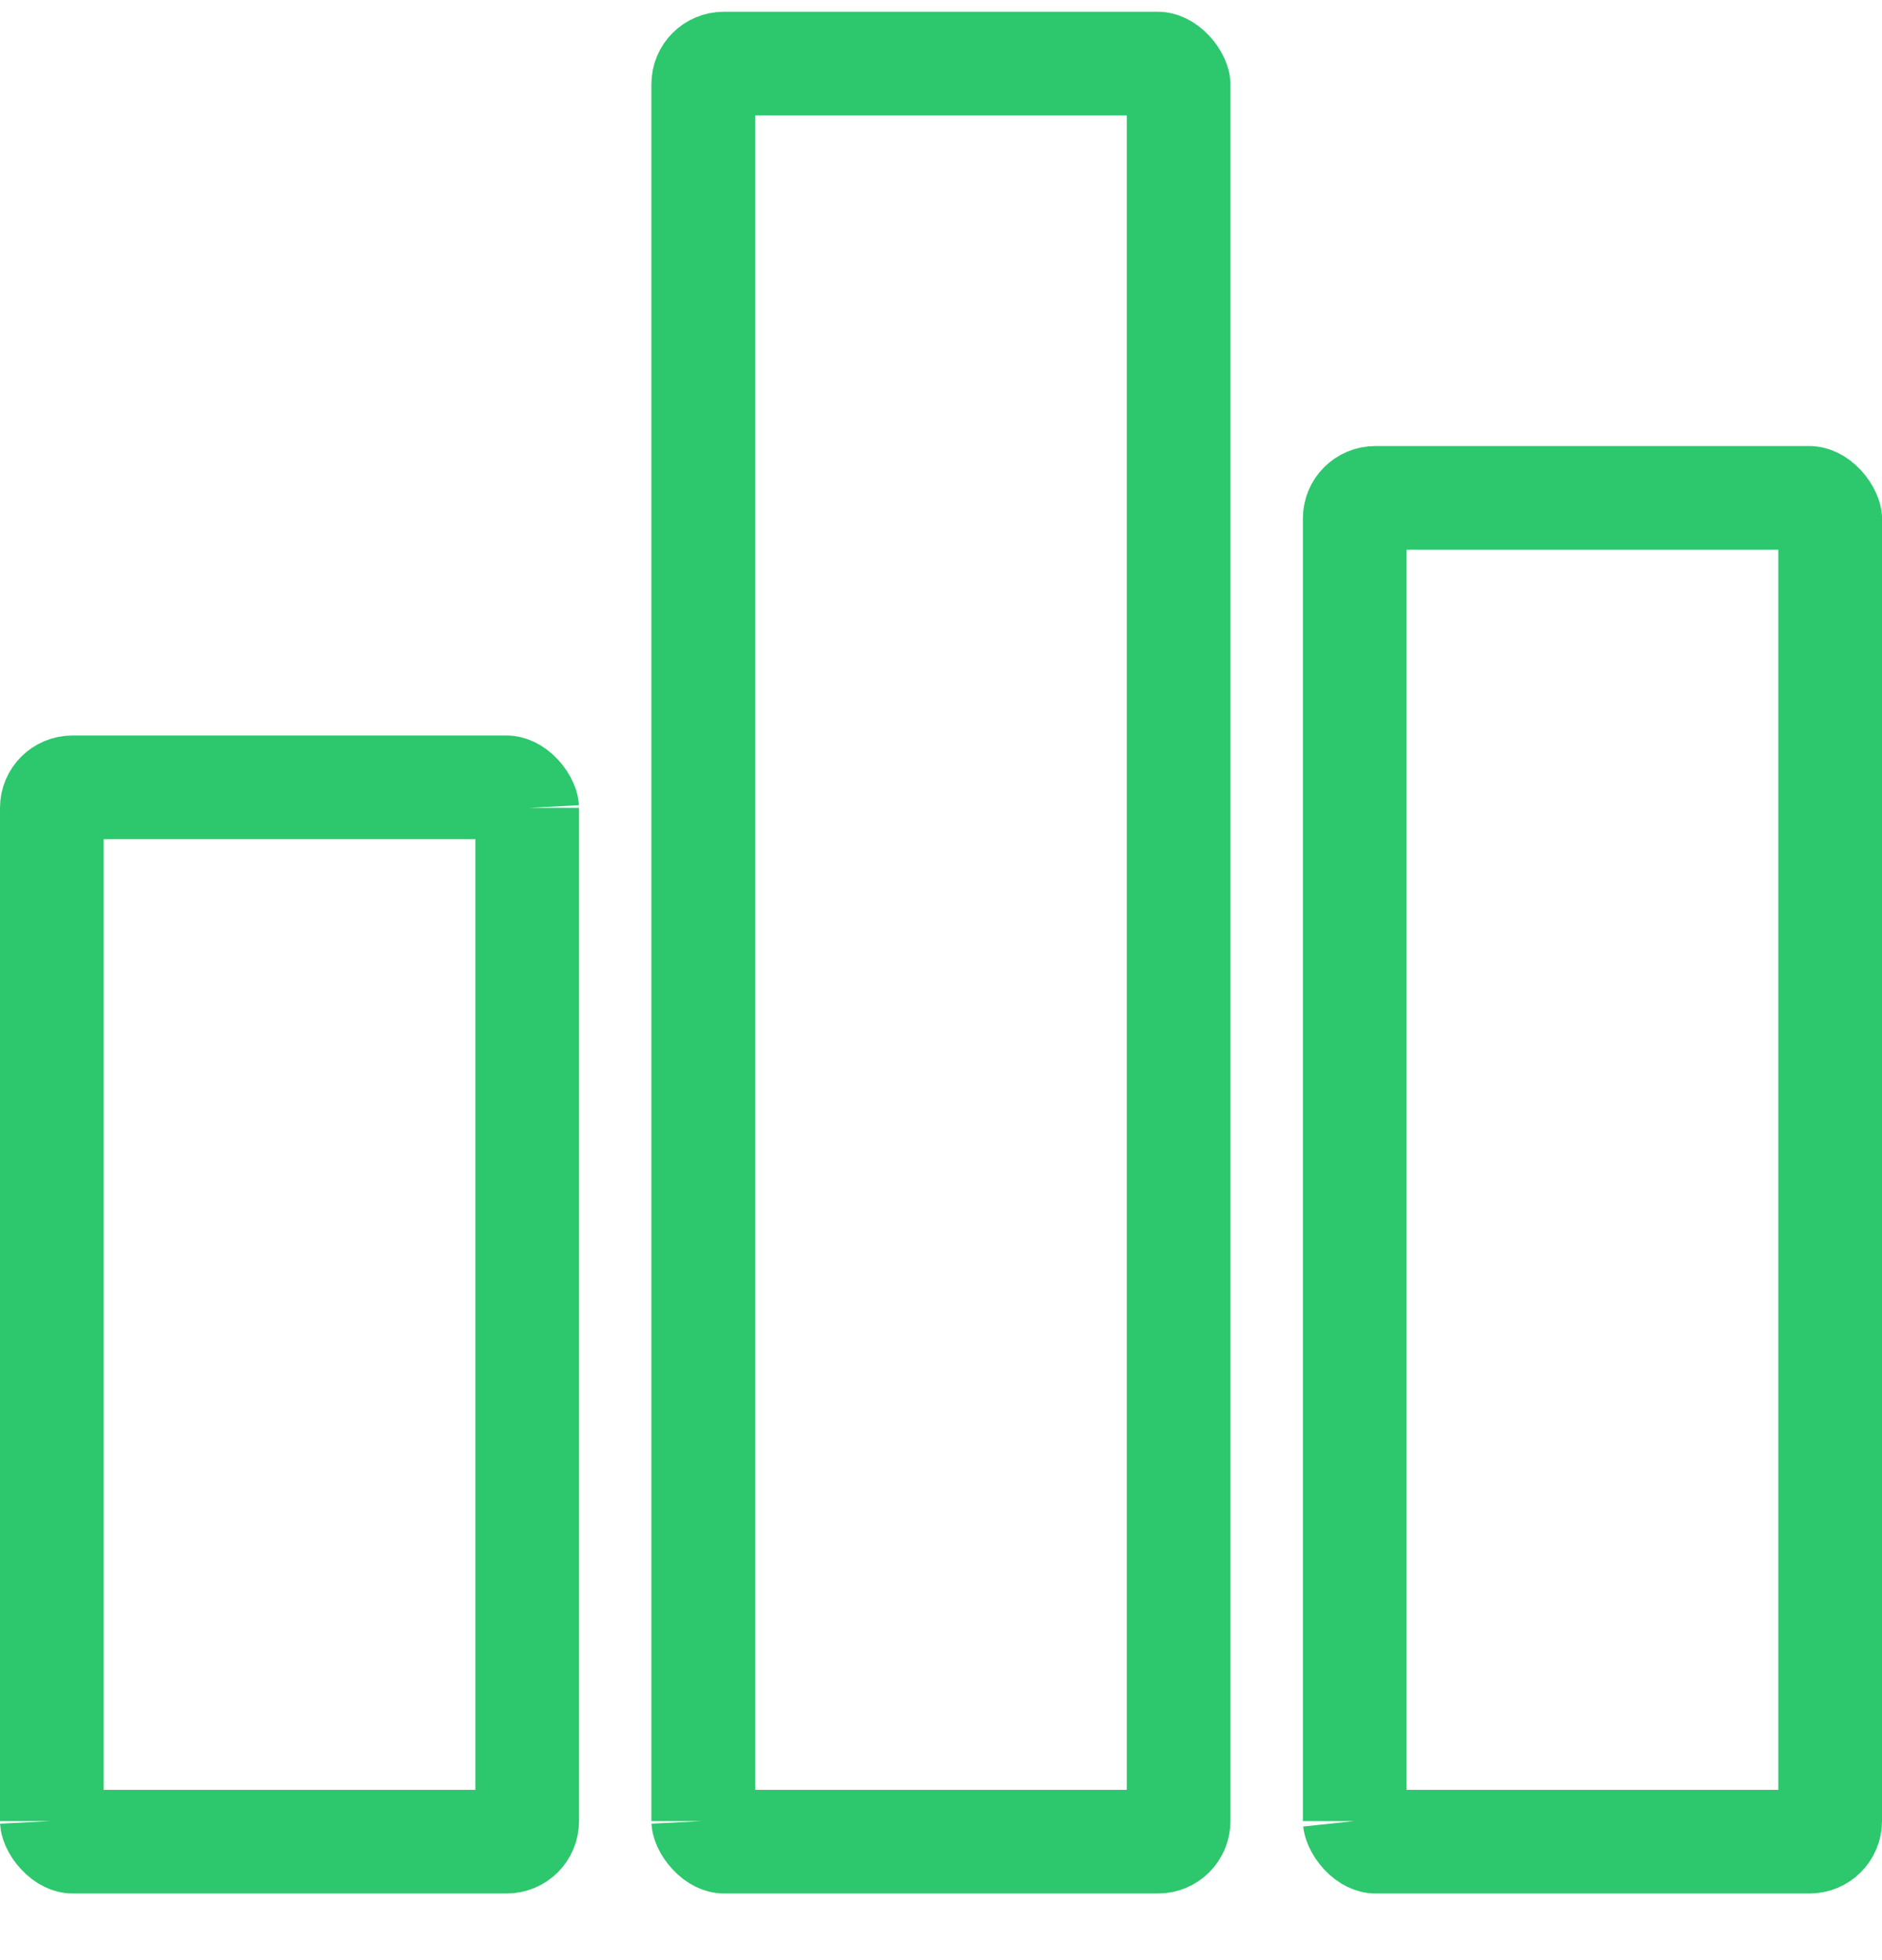
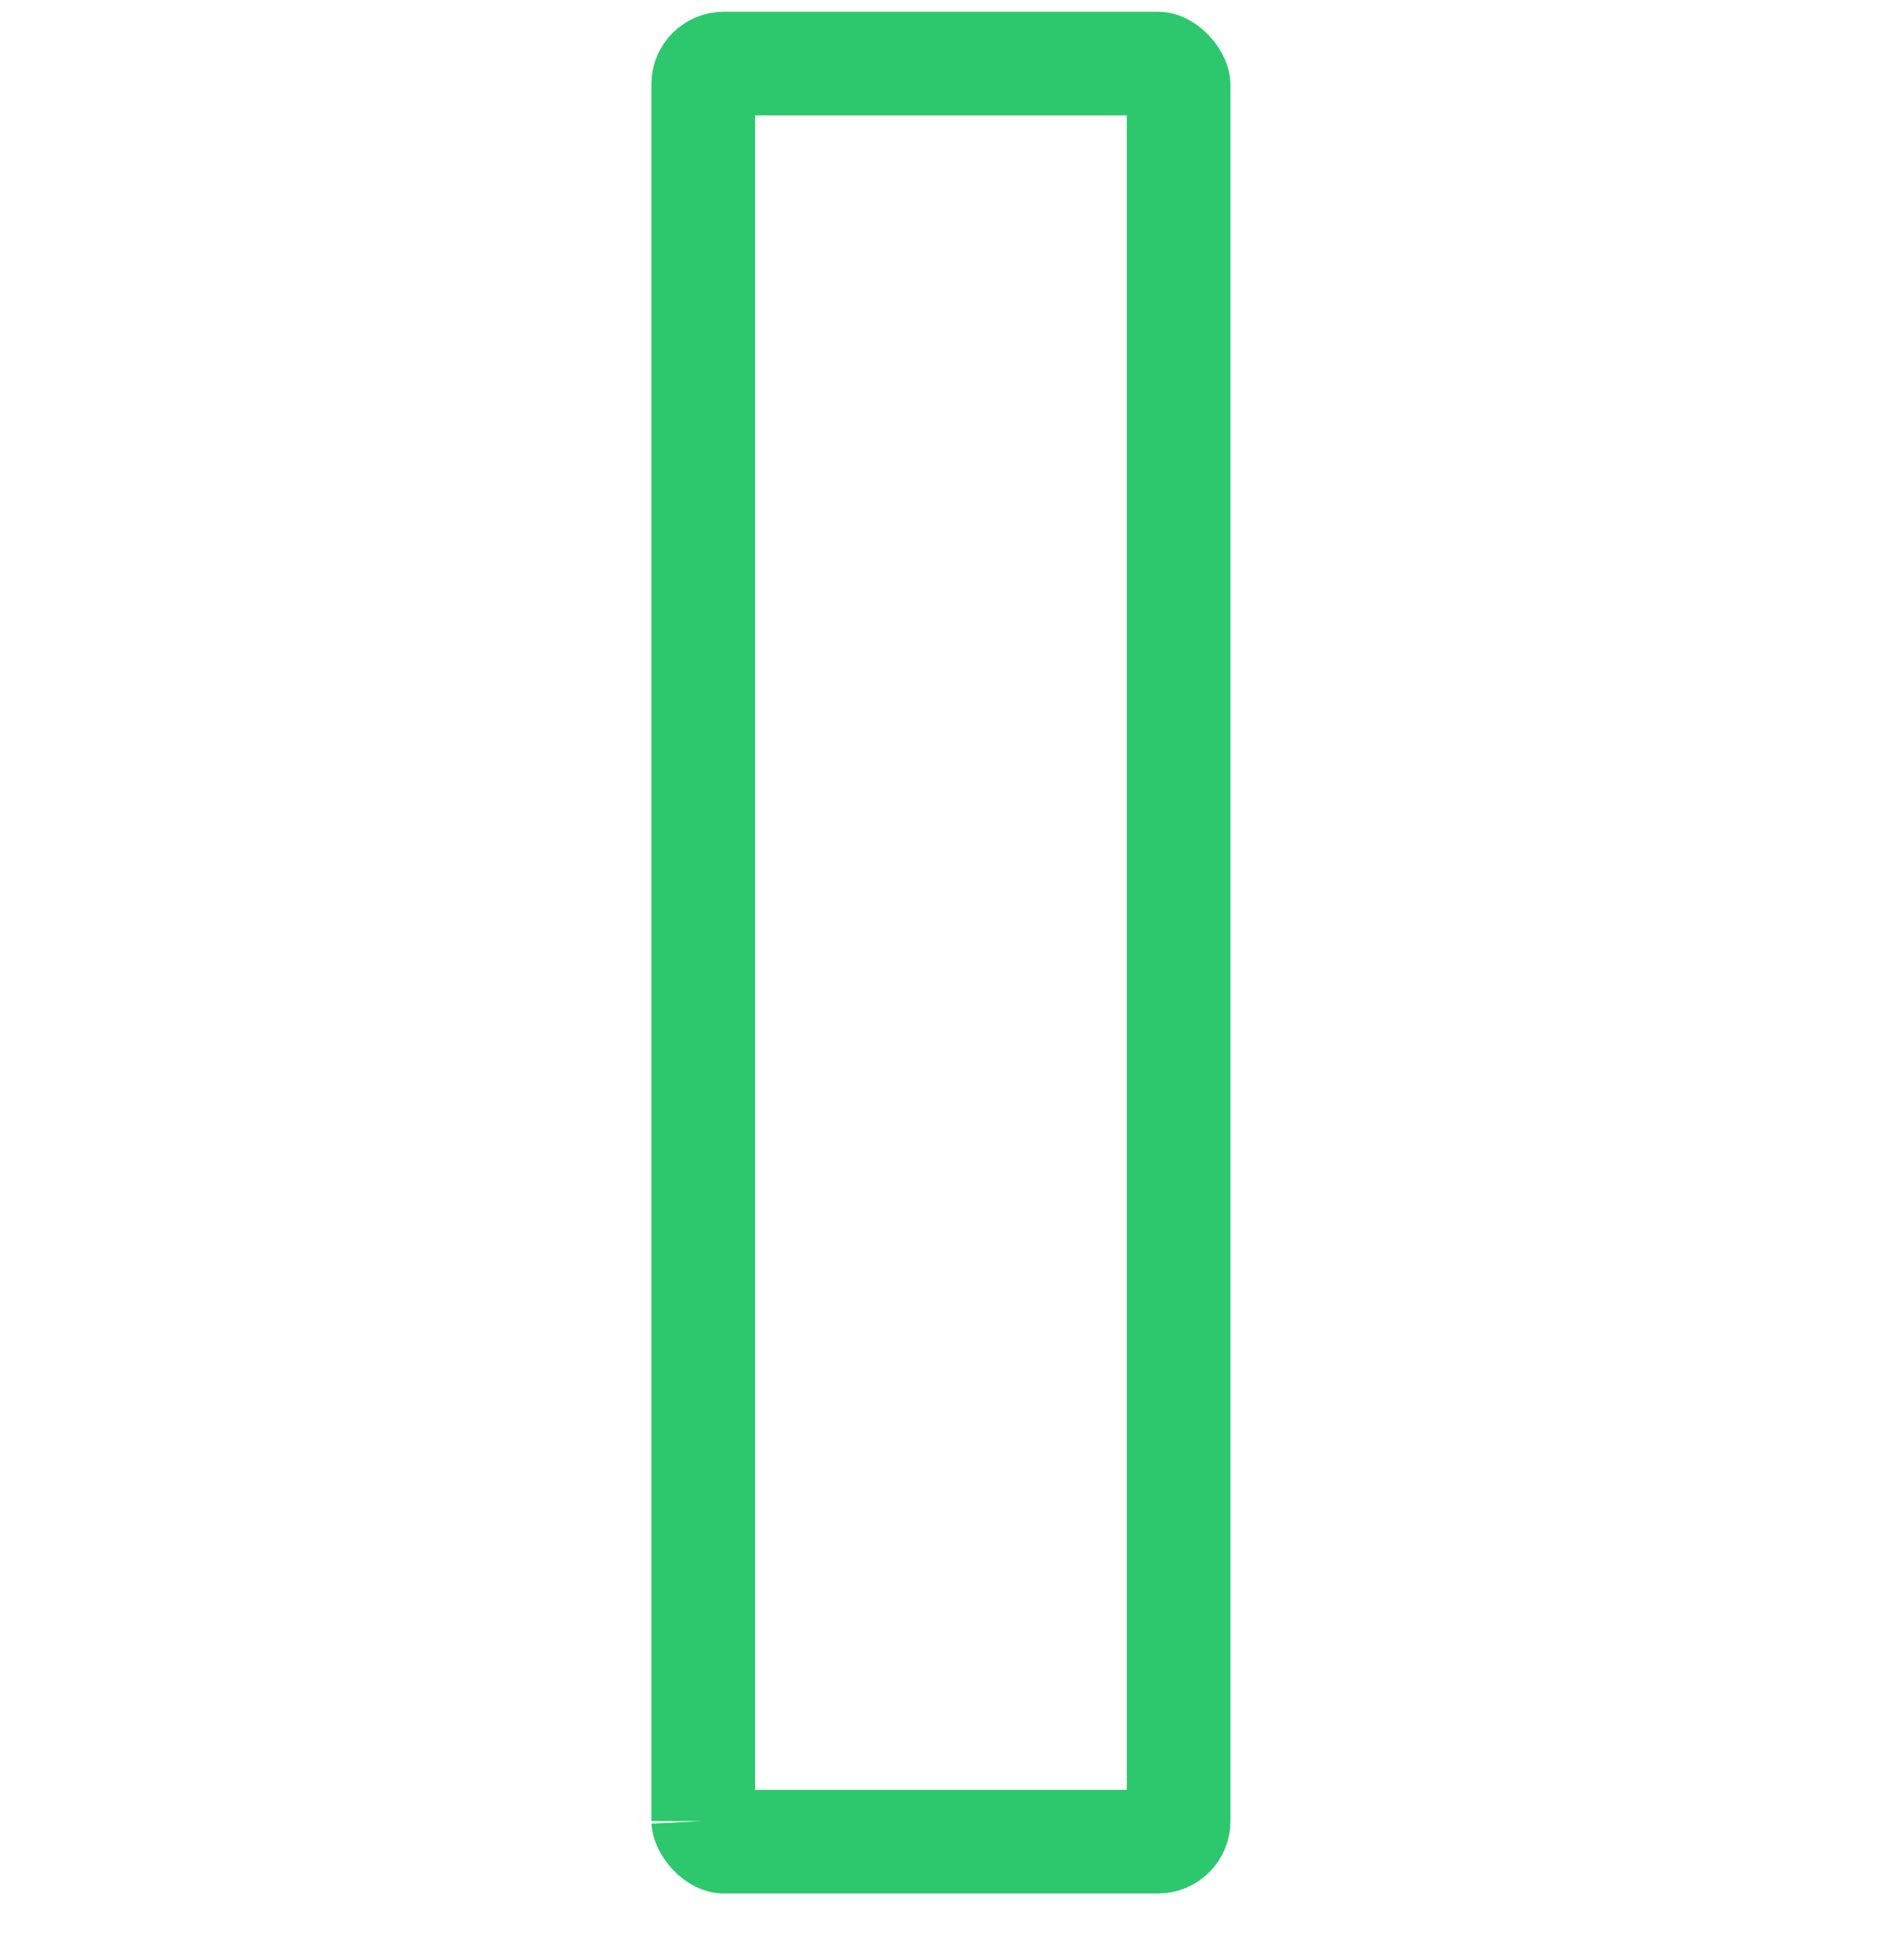
<svg xmlns="http://www.w3.org/2000/svg" width="24" height="25" viewBox="0 0 24 25" fill="none">
-   <path d="M0.923 10.042H6.462C6.491 10.042 6.557 10.059 6.631 10.138C6.665 10.175 6.691 10.216 6.707 10.252C6.722 10.286 6.723 10.305 6.723 10.305C6.723 10.305 6.723 10.304 6.723 10.304V23.227C6.723 23.372 6.606 23.489 6.462 23.489H0.923C0.894 23.489 0.828 23.472 0.754 23.392C0.719 23.355 0.693 23.315 0.677 23.279C0.662 23.245 0.661 23.226 0.661 23.226C0.661 23.226 0.661 23.226 0.661 23.227V10.304C0.661 10.159 0.778 10.042 0.923 10.042Z" stroke="#2DC76D" stroke-width="1.322" />
  <path d="M9.23 0.811H14.768C14.797 0.811 14.863 0.828 14.937 0.907C14.972 0.944 14.998 0.985 15.014 1.021C15.029 1.055 15.03 1.074 15.03 1.074C15.03 1.074 15.03 1.074 15.03 1.074V23.227C15.03 23.372 14.913 23.489 14.768 23.489H9.23C9.2 23.489 9.135 23.472 9.061 23.392C9.026 23.355 9 23.315 8.984 23.279C8.969 23.245 8.968 23.226 8.968 23.226C8.968 23.226 8.968 23.226 8.968 23.227V1.073C8.968 0.928 9.085 0.811 9.23 0.811Z" stroke="#2DC76D" stroke-width="1.322" />
-   <path d="M17.538 6.35H23.077C23.106 6.35 23.172 6.367 23.246 6.446C23.28 6.483 23.306 6.524 23.322 6.56C23.337 6.594 23.339 6.612 23.339 6.612C23.339 6.612 23.339 6.612 23.339 6.612V23.227C23.339 23.372 23.221 23.489 23.077 23.489H17.538C17.509 23.489 17.443 23.472 17.369 23.392C17.335 23.355 17.309 23.315 17.293 23.279C17.278 23.245 17.276 23.226 17.276 23.226C17.276 23.226 17.276 23.226 17.276 23.227V6.612C17.276 6.467 17.394 6.35 17.538 6.35Z" stroke="#2DC76D" stroke-width="1.322" />
</svg>